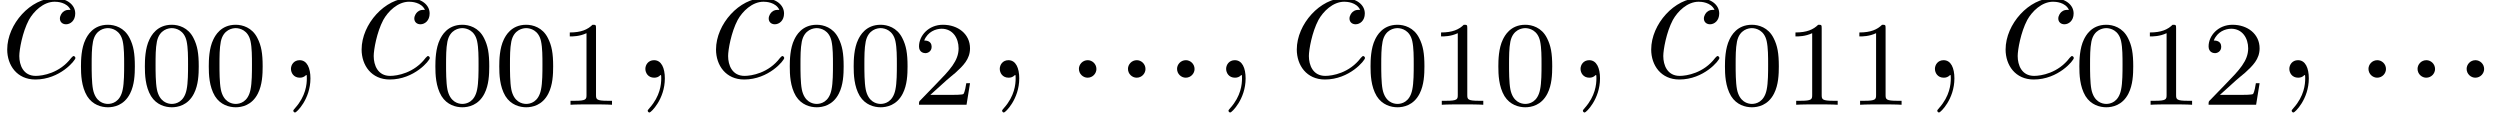
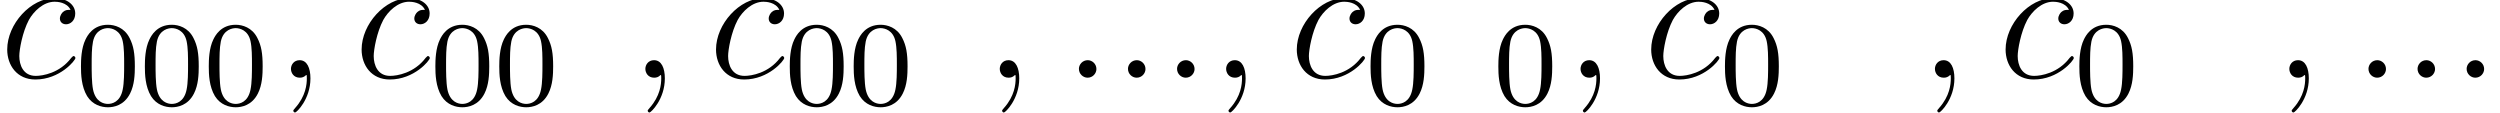
<svg xmlns="http://www.w3.org/2000/svg" xmlns:xlink="http://www.w3.org/1999/xlink" height="7.472pt" version="1.1" viewBox="150.3 87.704 165.651 7.472" width="165.651pt">
  <defs>
    <path d="M3.897 -2.542C3.897 -3.395 3.81 -3.913 3.547 -4.423C3.196 -5.125 2.55 -5.3 2.112 -5.3C1.108 -5.3 0.741 -4.551 0.63 -4.328C0.343 -3.746 0.327 -2.957 0.327 -2.542C0.327 -2.016 0.351 -1.211 0.733 -0.574C1.1 0.016 1.69 0.167 2.112 0.167C2.495 0.167 3.18 0.048 3.579 -0.741C3.873 -1.315 3.897 -2.024 3.897 -2.542ZM2.112 -0.056C1.841 -0.056 1.291 -0.183 1.124 -1.02C1.036 -1.474 1.036 -2.224 1.036 -2.638C1.036 -3.188 1.036 -3.746 1.124 -4.184C1.291 -4.997 1.913 -5.077 2.112 -5.077C2.383 -5.077 2.933 -4.941 3.092 -4.216C3.188 -3.778 3.188 -3.18 3.188 -2.638C3.188 -2.168 3.188 -1.451 3.092 -1.004C2.925 -0.167 2.375 -0.056 2.112 -0.056Z" id="g1-48" />
-     <path d="M2.503 -5.077C2.503 -5.292 2.487 -5.3 2.271 -5.3C1.945 -4.981 1.522 -4.79 0.765 -4.79V-4.527C0.98 -4.527 1.411 -4.527 1.873 -4.742V-0.654C1.873 -0.359 1.849 -0.263 1.092 -0.263H0.813V0C1.14 -0.024 1.825 -0.024 2.184 -0.024S3.236 -0.024 3.563 0V-0.263H3.284C2.527 -0.263 2.503 -0.359 2.503 -0.654V-5.077Z" id="g1-49" />
-     <path d="M2.248 -1.626C2.375 -1.745 2.71 -2.008 2.837 -2.12C3.332 -2.574 3.802 -3.013 3.802 -3.738C3.802 -4.686 3.005 -5.3 2.008 -5.3C1.052 -5.3 0.422 -4.575 0.422 -3.866C0.422 -3.475 0.733 -3.419 0.845 -3.419C1.012 -3.419 1.259 -3.539 1.259 -3.842C1.259 -4.256 0.861 -4.256 0.765 -4.256C0.996 -4.838 1.53 -5.037 1.921 -5.037C2.662 -5.037 3.045 -4.407 3.045 -3.738C3.045 -2.909 2.463 -2.303 1.522 -1.339L0.518 -0.303C0.422 -0.215 0.422 -0.199 0.422 0H3.571L3.802 -1.427H3.555C3.531 -1.267 3.467 -0.869 3.371 -0.717C3.324 -0.654 2.718 -0.654 2.59 -0.654H1.172L2.248 -1.626Z" id="g1-50" />
    <path d="M2.2 -0.574C2.2 -0.921 1.913 -1.16 1.626 -1.16C1.279 -1.16 1.04 -0.873 1.04 -0.586C1.04 -0.239 1.327 0 1.614 0C1.961 0 2.2 -0.287 2.2 -0.574Z" id="g0-58" />
    <path d="M2.331 0.048C2.331 -0.646 2.104 -1.16 1.614 -1.16C1.231 -1.16 1.04 -0.849 1.04 -0.586S1.219 0 1.626 0C1.781 0 1.913 -0.048 2.02 -0.155C2.044 -0.179 2.056 -0.179 2.068 -0.179C2.092 -0.179 2.092 -0.012 2.092 0.048C2.092 0.442 2.02 1.219 1.327 1.997C1.196 2.14 1.196 2.164 1.196 2.188C1.196 2.248 1.255 2.307 1.315 2.307C1.411 2.307 2.331 1.423 2.331 0.048Z" id="g0-59" />
    <path d="M4.674 -4.495C4.447 -4.495 4.34 -4.495 4.172 -4.352C4.101 -4.292 3.969 -4.113 3.969 -3.921C3.969 -3.682 4.148 -3.539 4.376 -3.539C4.663 -3.539 4.985 -3.778 4.985 -4.256C4.985 -4.83 4.435 -5.272 3.61 -5.272C2.044 -5.272 0.478 -3.563 0.478 -1.865C0.478 -0.825 1.124 0.12 2.343 0.12C3.969 0.12 4.997 -1.148 4.997 -1.303C4.997 -1.375 4.926 -1.435 4.878 -1.435C4.842 -1.435 4.83 -1.423 4.722 -1.315C3.957 -0.299 2.821 -0.12 2.367 -0.12C1.542 -0.12 1.279 -0.837 1.279 -1.435C1.279 -1.853 1.482 -3.013 1.913 -3.826C2.224 -4.388 2.869 -5.033 3.622 -5.033C3.778 -5.033 4.435 -5.009 4.674 -4.495Z" id="g0-99" />
  </defs>
  <g id="page1">
    <use x="150.3" xlink:href="#g0-99" y="92.852" />
    <use x="155.338" xlink:href="#g1-48" y="94.645" />
    <use x="159.572" xlink:href="#g1-48" y="94.645" />
    <use x="163.807" xlink:href="#g1-48" y="94.645" />
    <use x="168.539" xlink:href="#g0-59" y="92.852" />
    <use x="173.783" xlink:href="#g0-99" y="92.852" />
    <use x="178.821" xlink:href="#g1-48" y="94.645" />
    <use x="183.055" xlink:href="#g1-48" y="94.645" />
    <use x="187.289" xlink:href="#g1-49" y="94.645" />
    <use x="192.022" xlink:href="#g0-59" y="92.852" />
    <use x="197.266" xlink:href="#g0-99" y="92.852" />
    <use x="202.304" xlink:href="#g1-48" y="94.645" />
    <use x="206.538" xlink:href="#g1-48" y="94.645" />
    <use x="210.772" xlink:href="#g1-50" y="94.645" />
    <use x="215.505" xlink:href="#g0-59" y="92.852" />
    <use x="220.749" xlink:href="#g0-58" y="92.852" />
    <use x="224" xlink:href="#g0-58" y="92.852" />
    <use x="227.252" xlink:href="#g0-58" y="92.852" />
    <use x="230.504" xlink:href="#g0-59" y="92.852" />
    <use x="235.748" xlink:href="#g0-99" y="92.852" />
    <use x="240.786" xlink:href="#g1-48" y="94.645" />
    <use x="245.02" xlink:href="#g1-49" y="94.645" />
    <use x="249.254" xlink:href="#g1-48" y="94.645" />
    <use x="253.987" xlink:href="#g0-59" y="92.852" />
    <use x="259.231" xlink:href="#g0-99" y="92.852" />
    <use x="264.269" xlink:href="#g1-48" y="94.645" />
    <use x="268.503" xlink:href="#g1-49" y="94.645" />
    <use x="272.737" xlink:href="#g1-49" y="94.645" />
    <use x="277.469" xlink:href="#g0-59" y="92.852" />
    <use x="282.714" xlink:href="#g0-99" y="92.852" />
    <use x="287.752" xlink:href="#g1-48" y="94.645" />
    <use x="291.986" xlink:href="#g1-49" y="94.645" />
    <use x="296.22" xlink:href="#g1-50" y="94.645" />
    <use x="300.952" xlink:href="#g0-59" y="92.852" />
    <use x="306.196" xlink:href="#g0-58" y="92.852" />
    <use x="309.448" xlink:href="#g0-58" y="92.852" />
    <use x="312.7" xlink:href="#g0-58" y="92.852" />
  </g>
</svg>